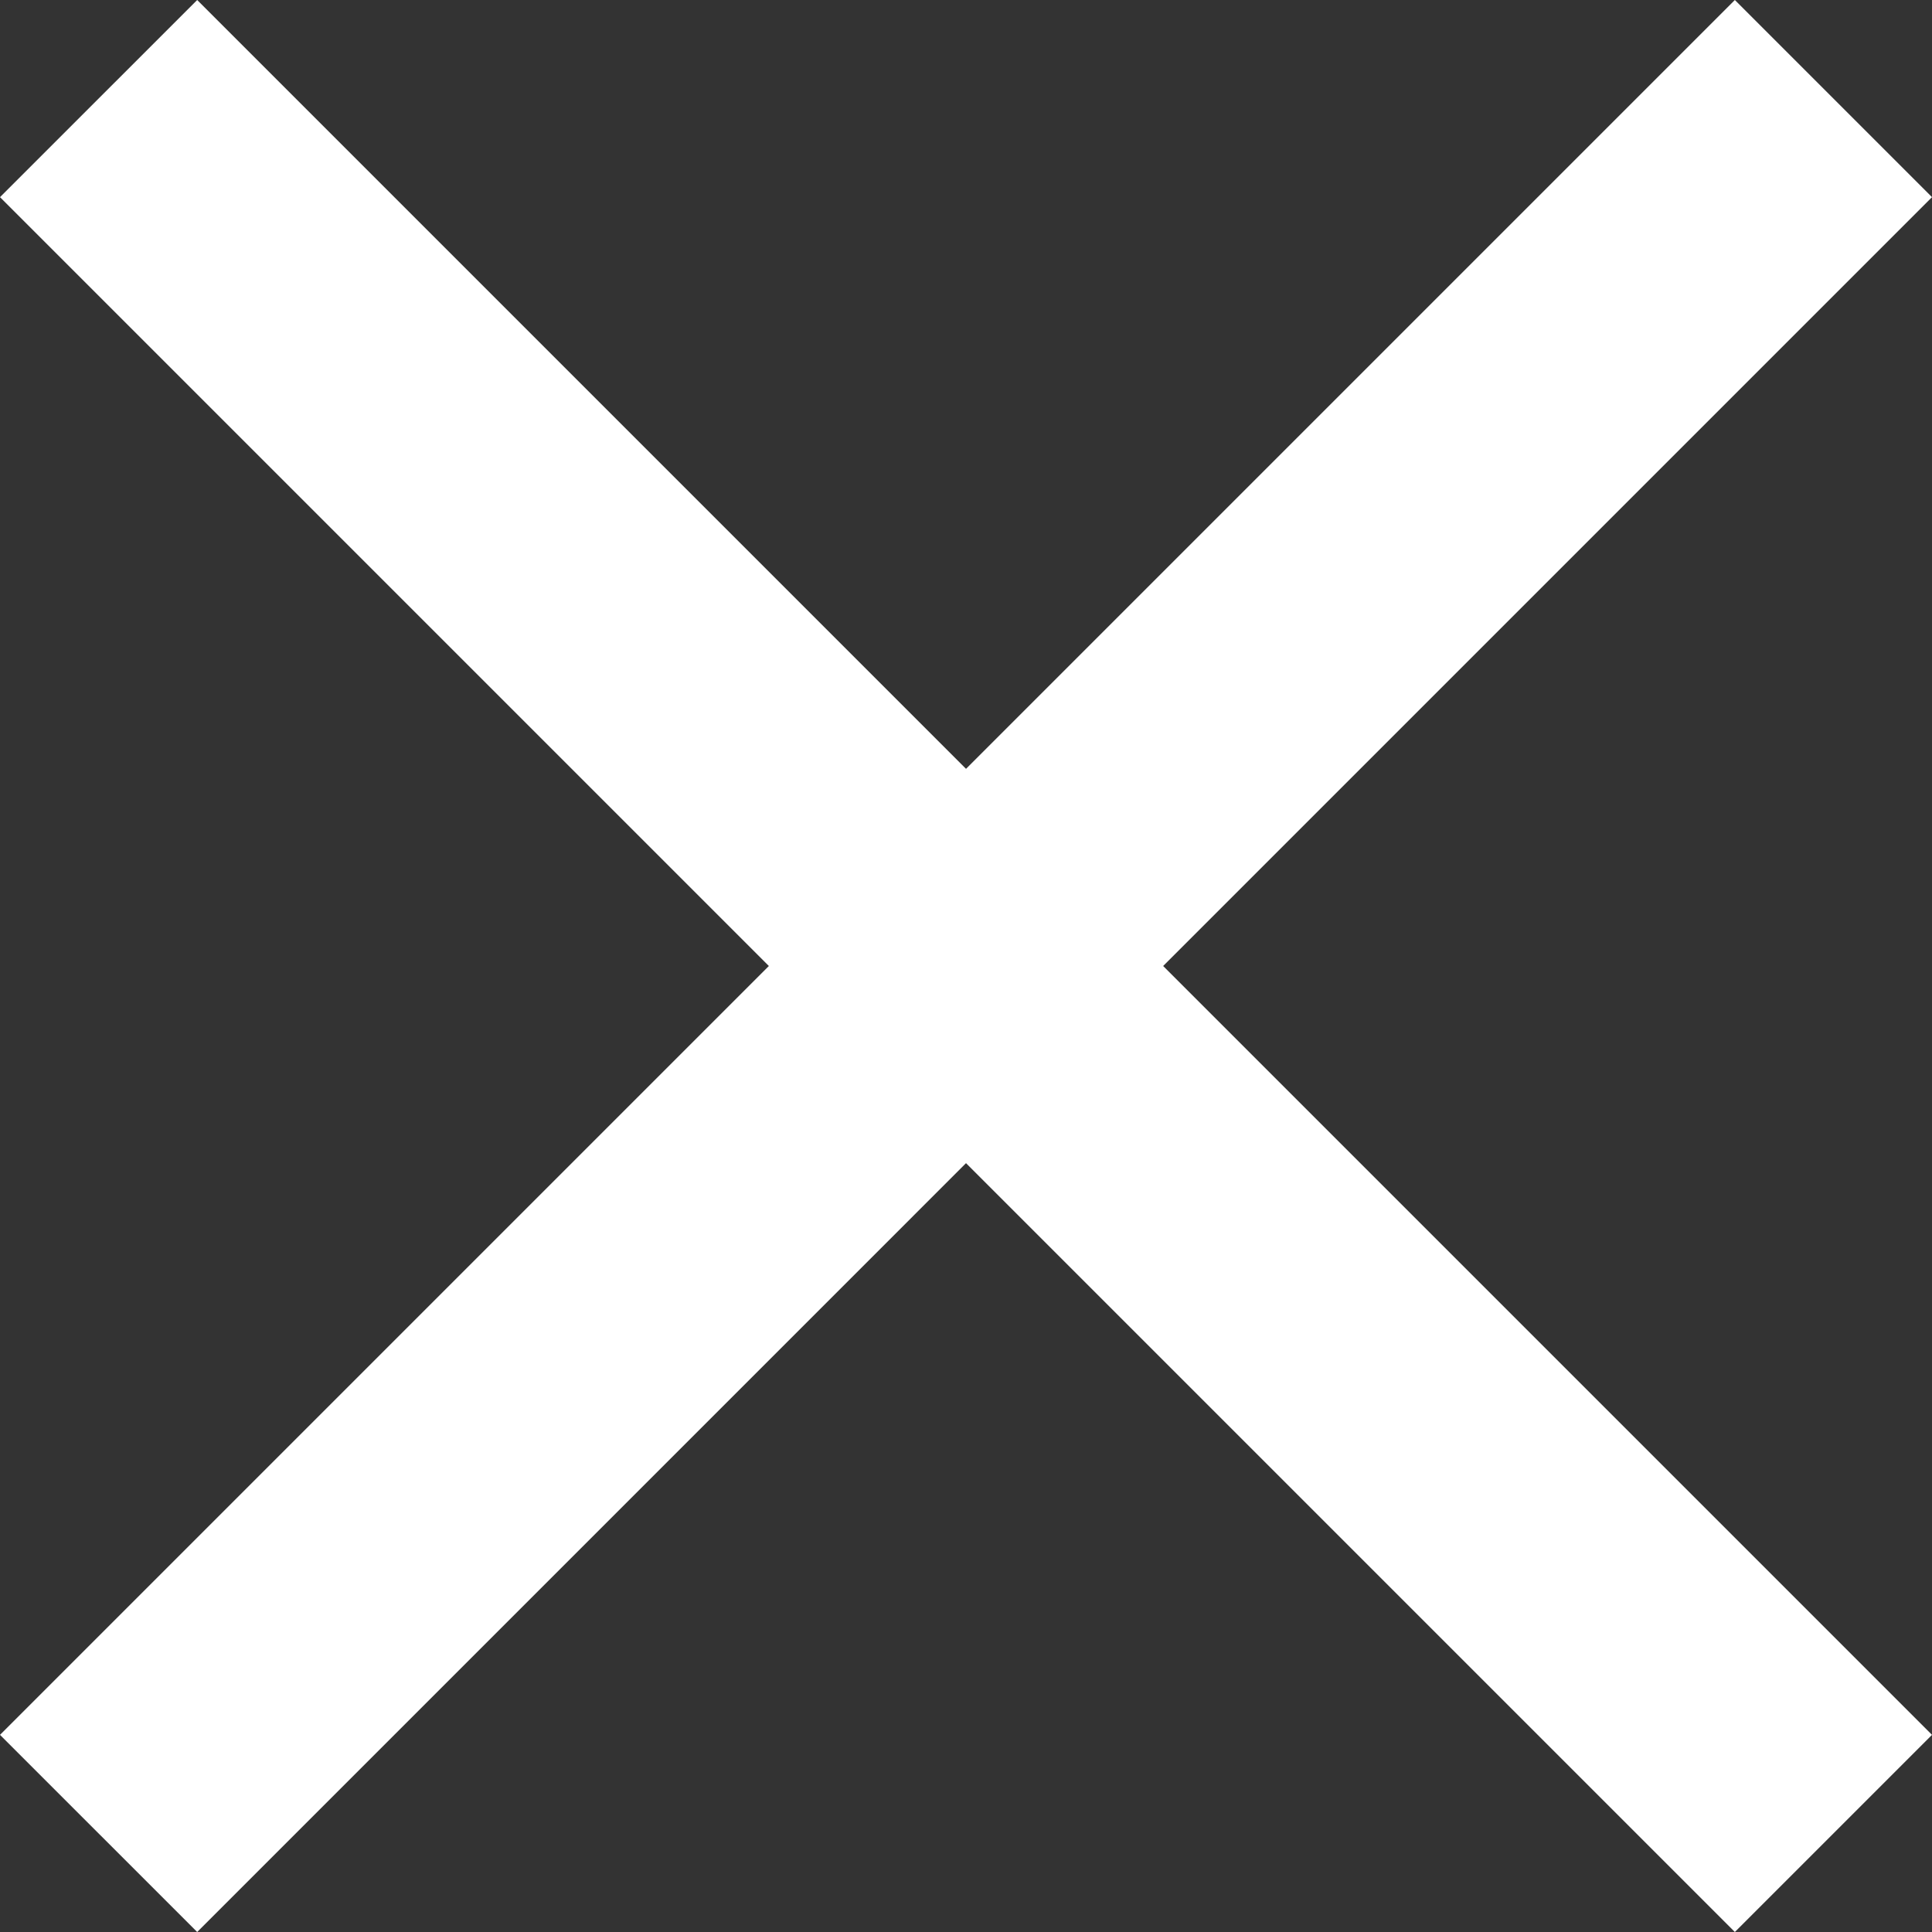
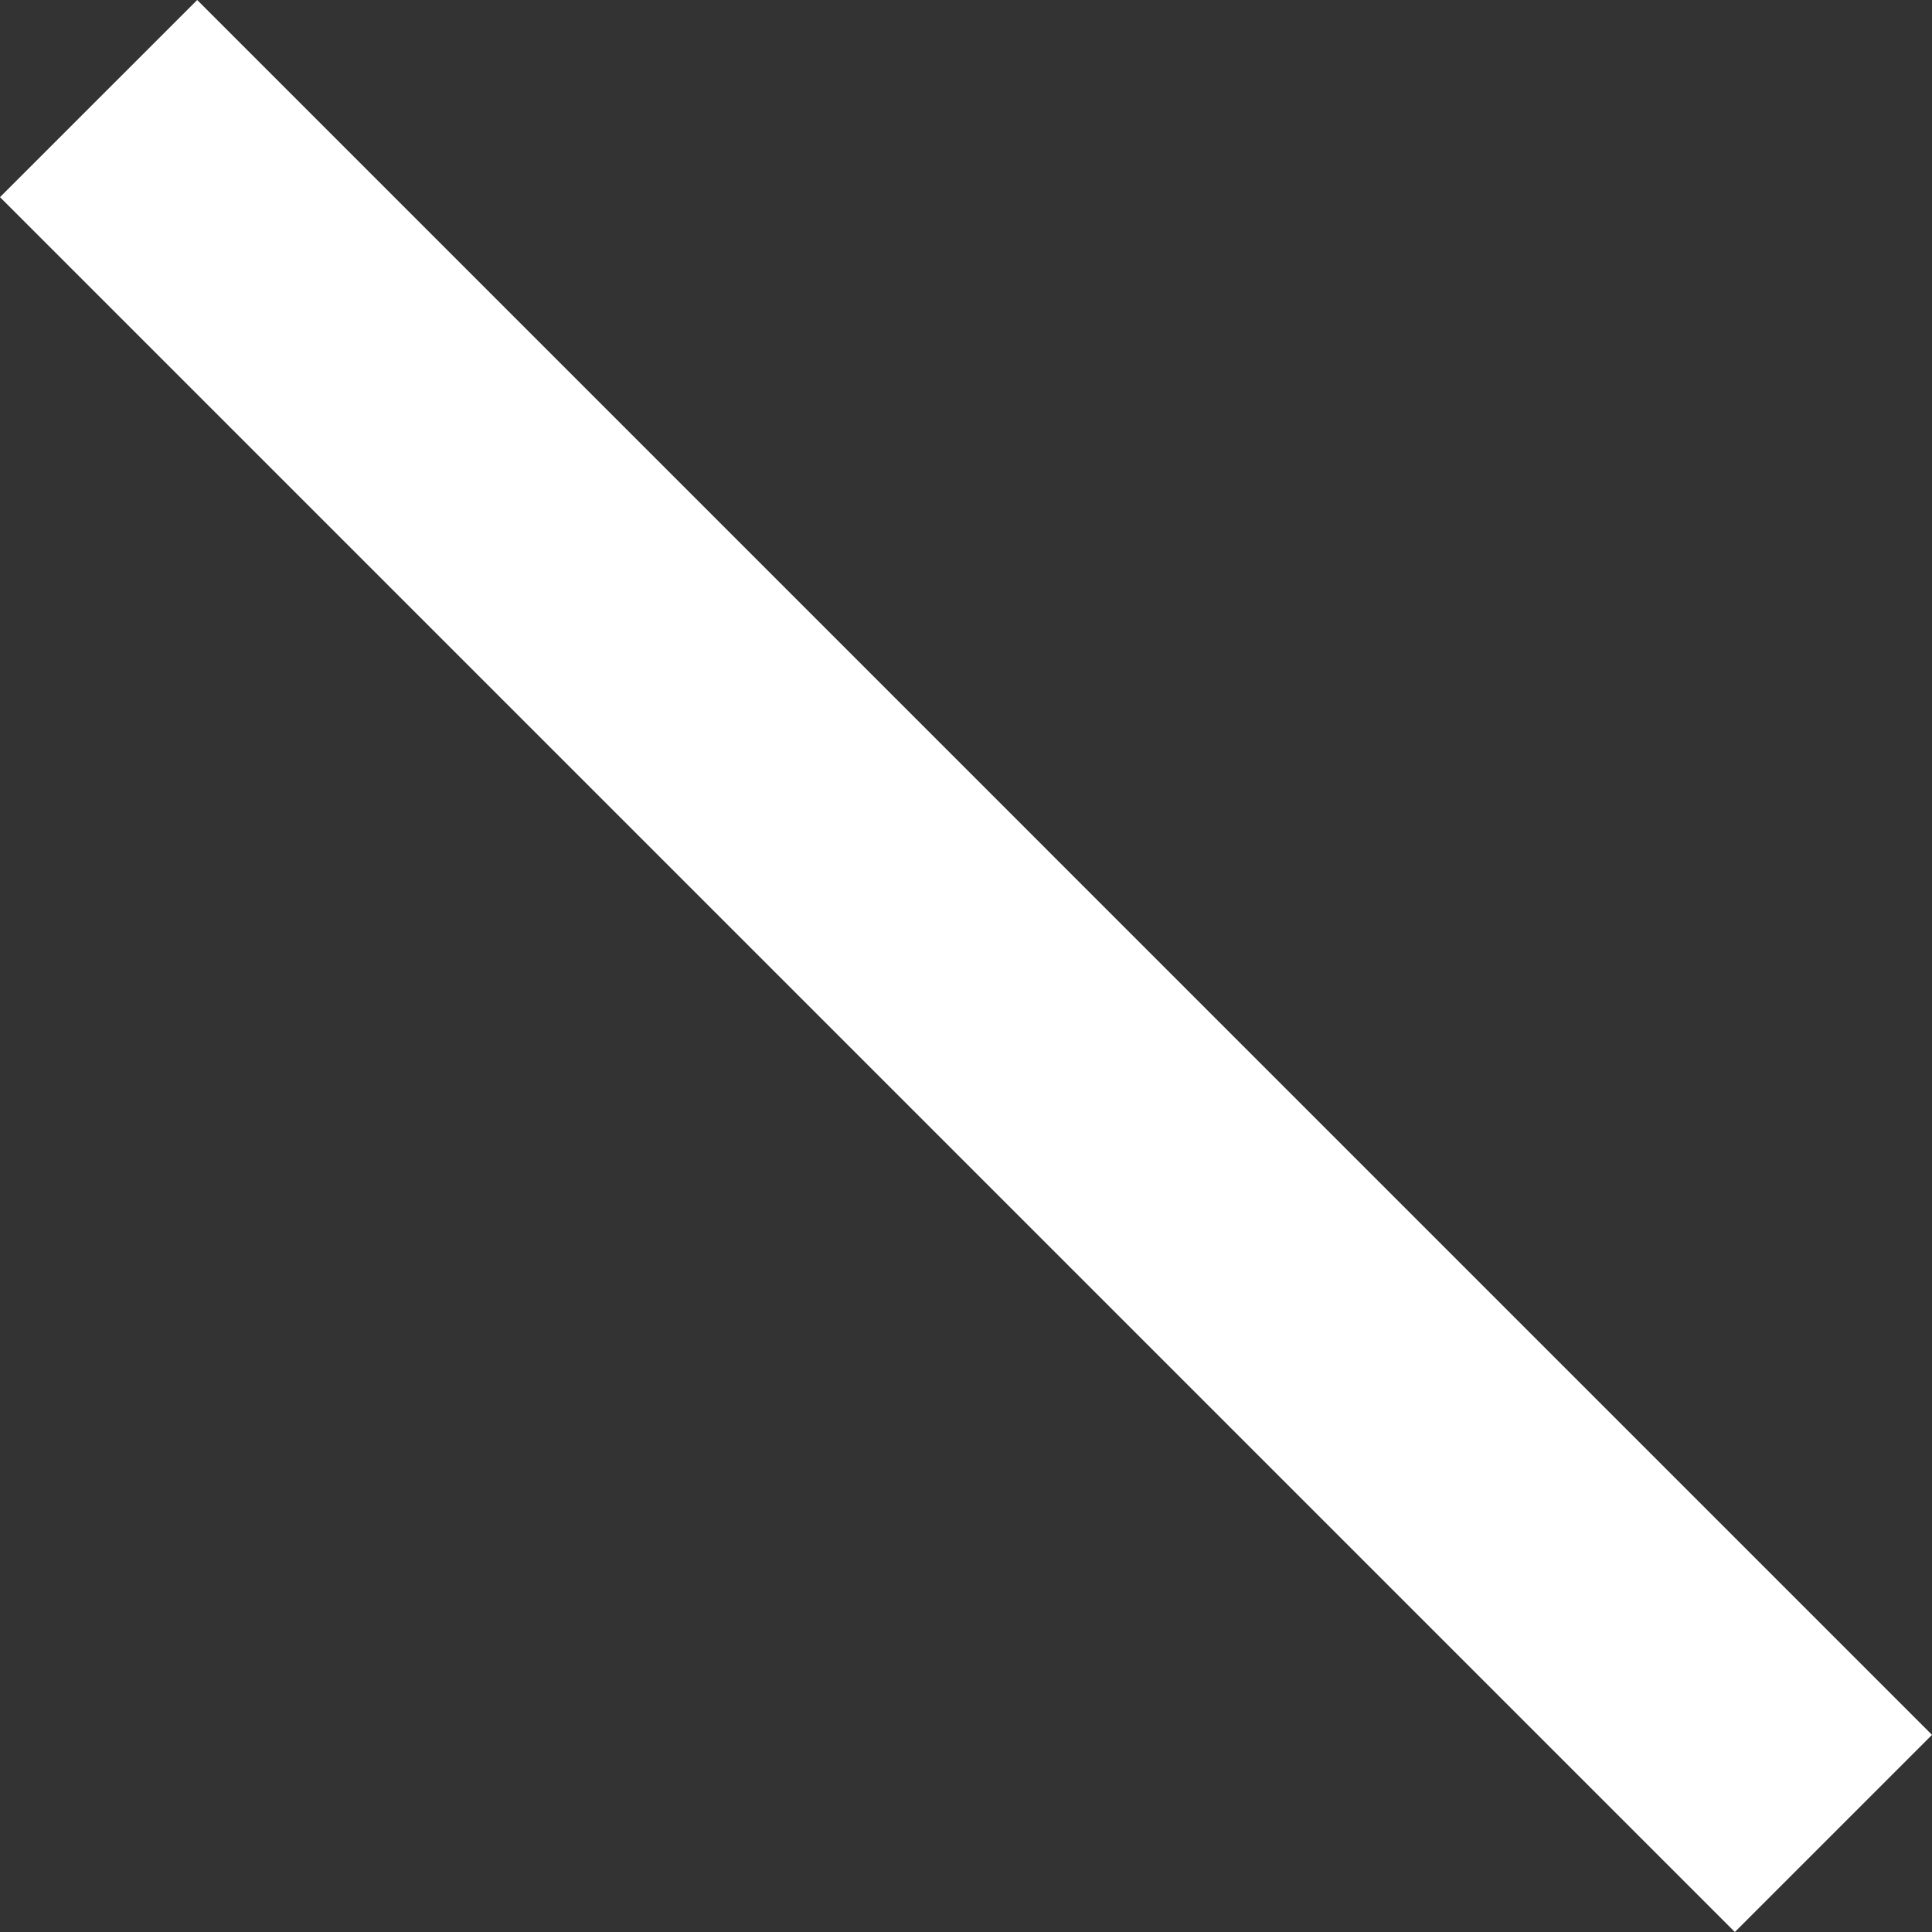
<svg xmlns="http://www.w3.org/2000/svg" width="48px" height="48px" viewBox="0 0 48 48" version="1.1">
  <rect x="0" y="0" width="48" height="48" fill="#333333" stroke="none" />
  <title>slidebar-button-close</title>
  <desc>Created with Sketch.</desc>
  <defs />
  <g id="Page-1" stroke="none" stroke-width="1" fill="none" fill-rule="evenodd">
    <g id="slidebar-button-close" fill="#FFFFFF">
-       <polygon id="Fill-1" points="43.102 0 -0 43.102 4.899 48 48 4.898" />
      <polygon id="Fill-2" points="4.899 0 -0 4.898 43.102 48 48 43.102" />
    </g>
  </g>
</svg>